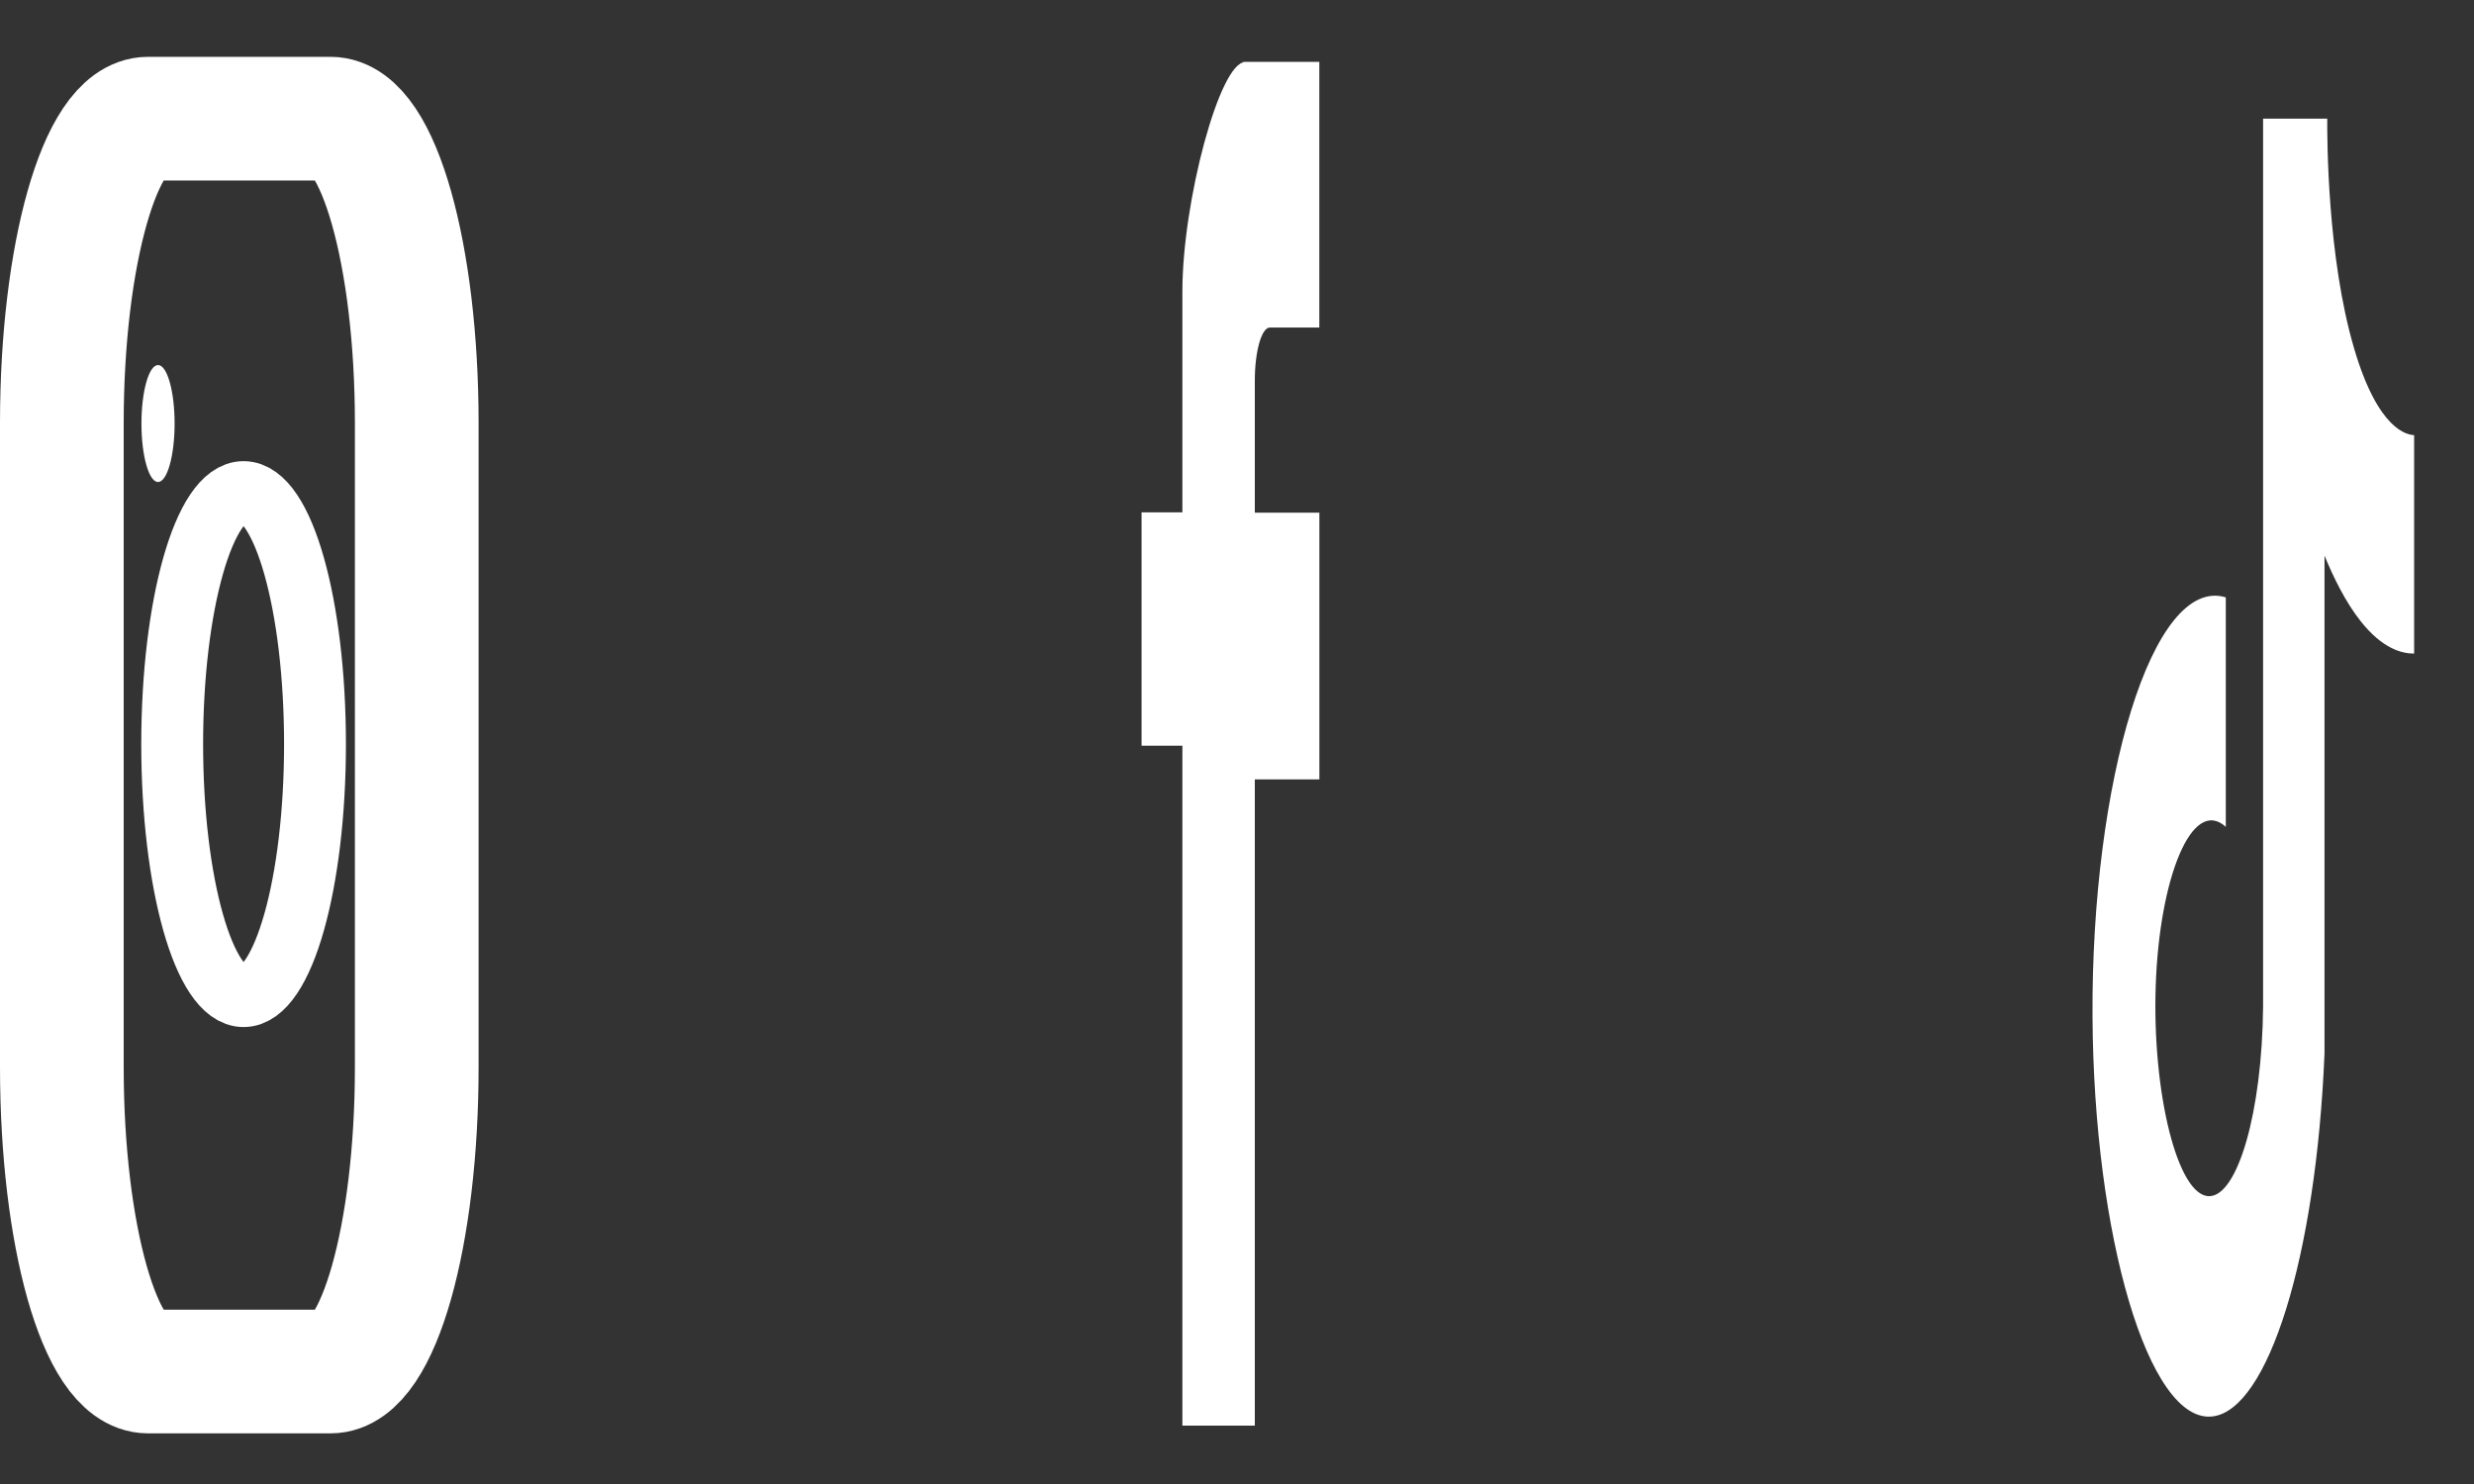
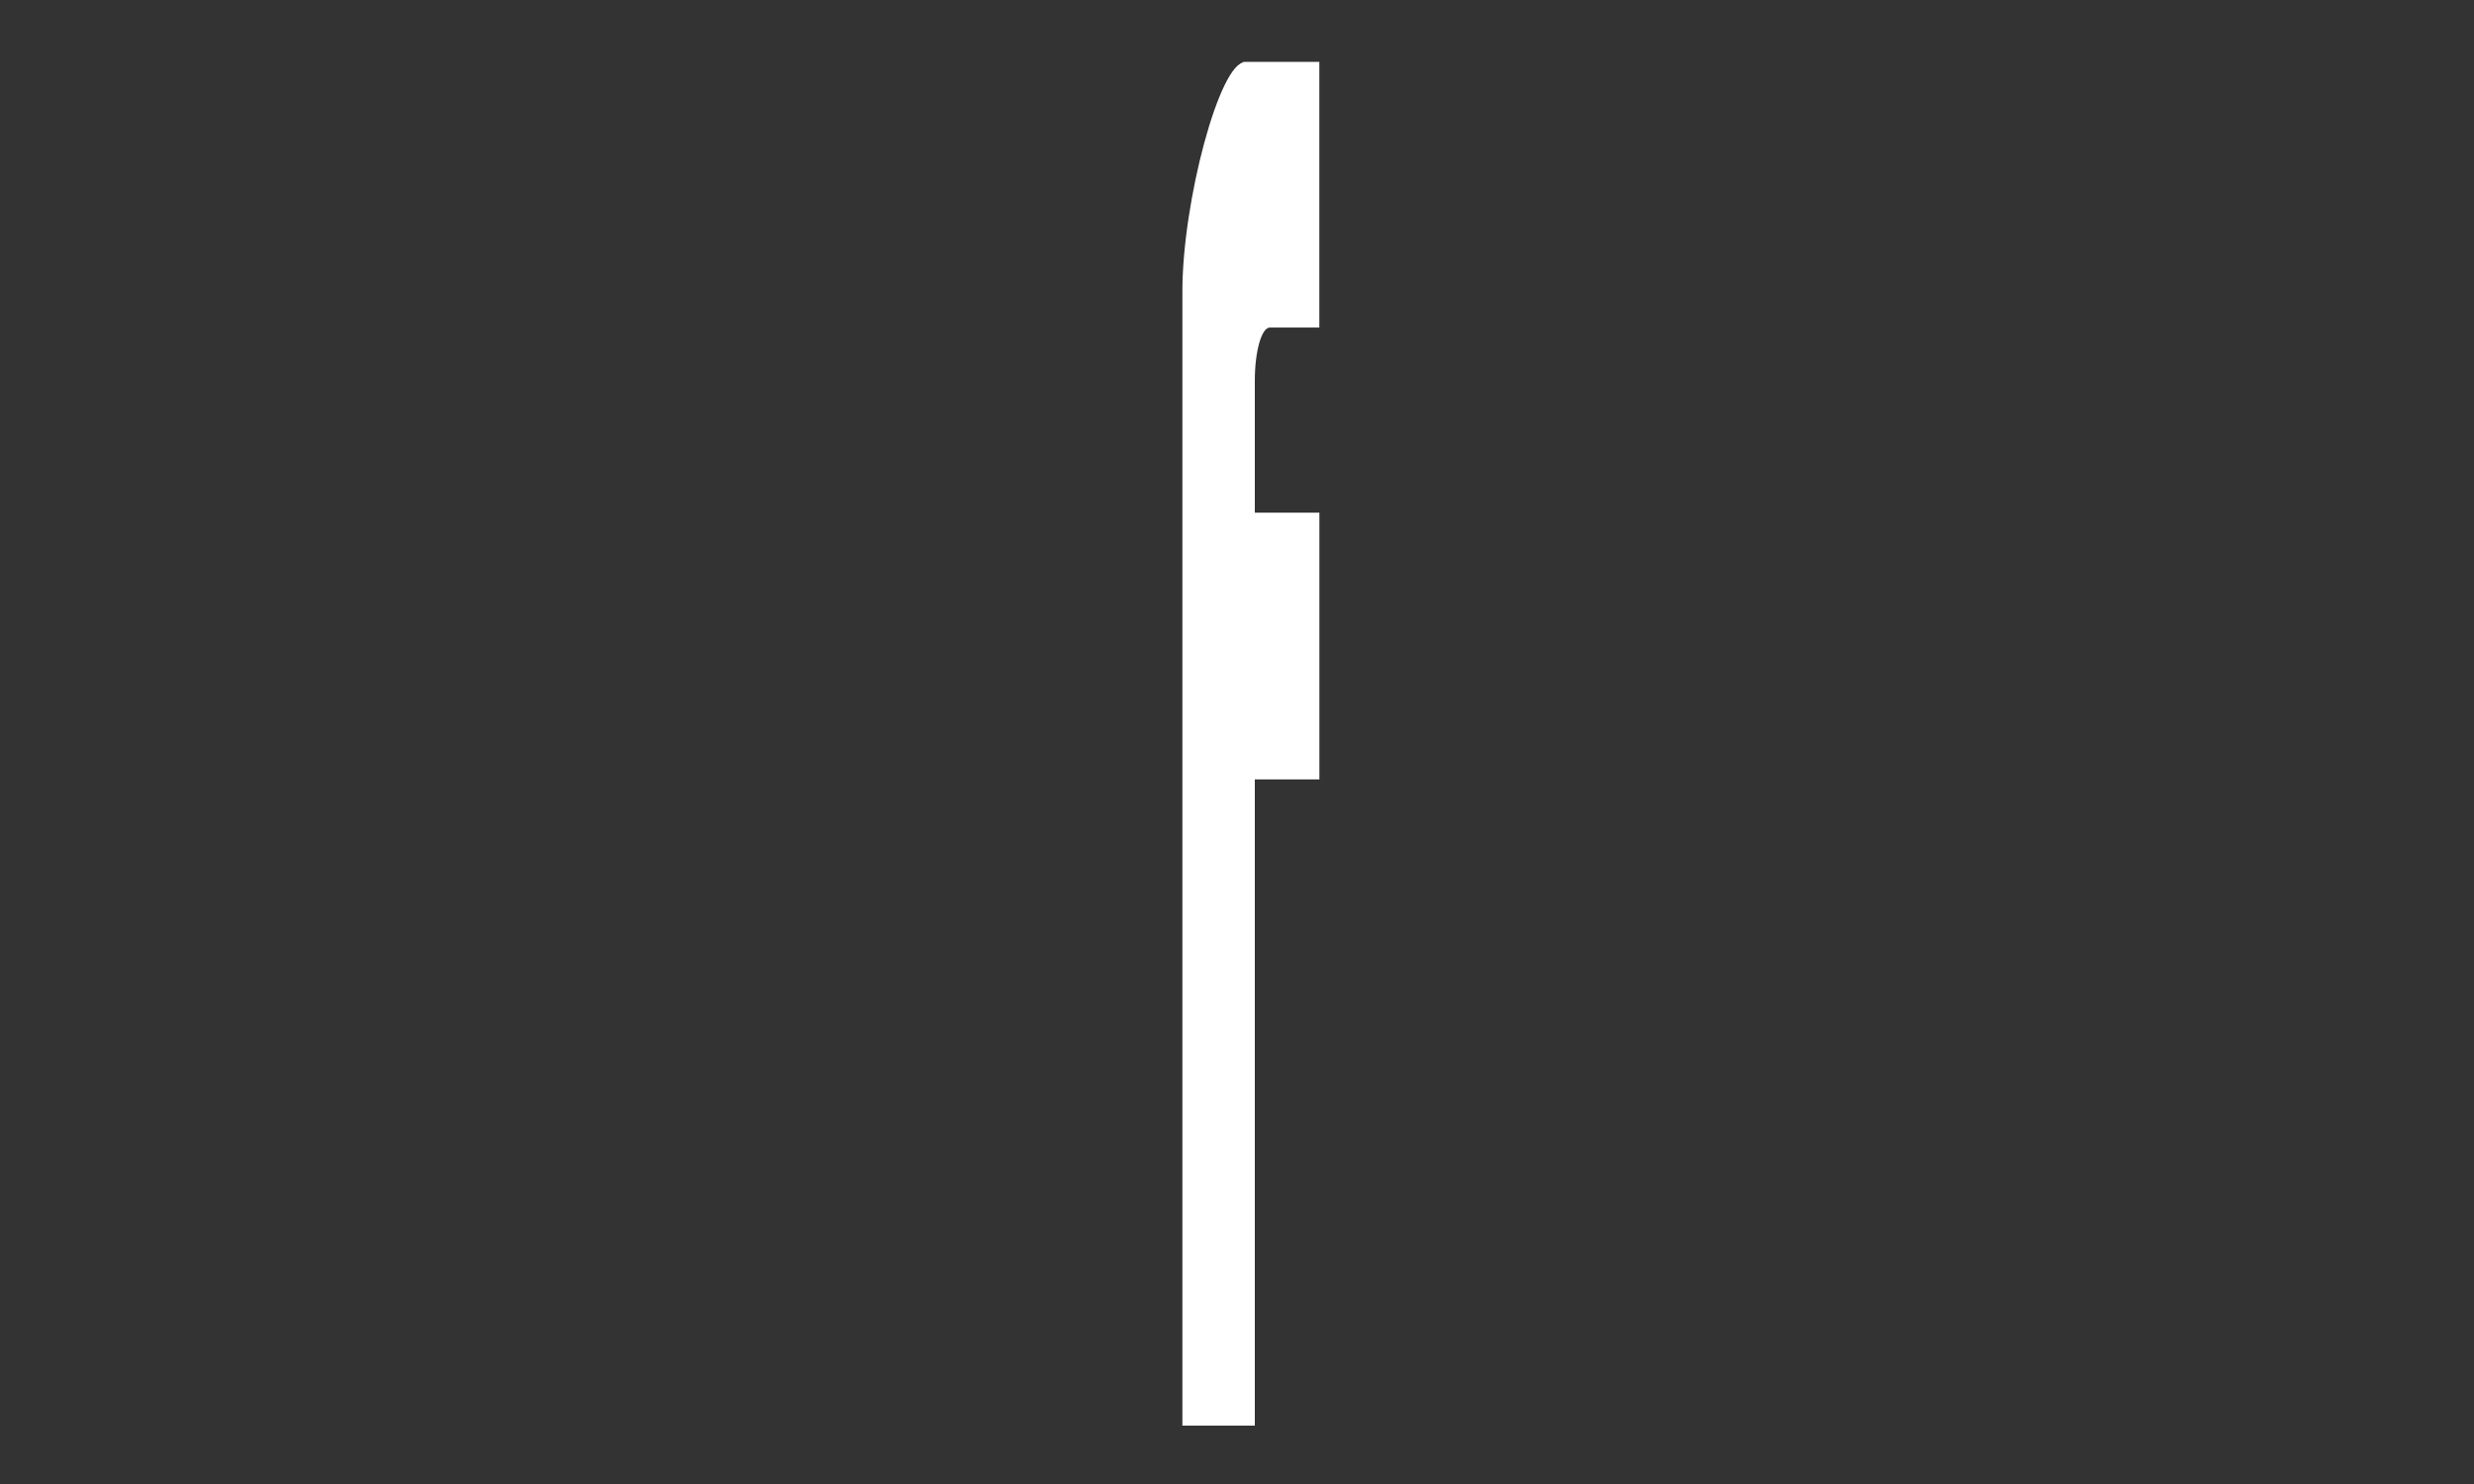
<svg xmlns="http://www.w3.org/2000/svg" fill="none" height="100%" overflow="visible" preserveAspectRatio="none" style="display: block;" viewBox="0 0 40 24" width="100%">
  <rect x="0" y="0" width="40" height="24" fill="#333333" stroke="none" />
  <g id="Group 42">
    <g id="Group">
-       <path d="M21.332 8.286V12.605H20.288V23.056H19.117V12.06H18.457V8.286H19.117V4.712C19.117 3.264 19.719 1.005 20.129 1.005H20.09V1H21.331V5.297H20.531C20.397 5.297 20.288 5.681 20.288 6.157V8.291H21.331L21.332 8.286Z" fill="white" id="Vector" />
+       <path d="M21.332 8.286V12.605H20.288V23.056H19.117V12.06V8.286H19.117V4.712C19.117 3.264 19.719 1.005 20.129 1.005H20.09V1H21.331V5.297H20.531C20.397 5.297 20.288 5.681 20.288 6.157V8.291H21.331L21.332 8.286Z" fill="white" id="Vector" />
    </g>
-     <path d="M35.987 9.658V13.372C35.441 12.877 34.913 14.199 34.854 15.943C34.795 17.663 35.207 19.356 35.722 19.345C36.179 19.337 36.574 17.989 36.59 16.28V1.919H37.627C37.626 2.241 37.626 4.153 38.061 5.633C38.453 6.968 38.926 7.032 39.032 7.037V10.57C38.824 10.57 38.517 10.485 38.172 10.052C37.922 9.738 37.726 9.334 37.583 8.986V17.038C37.446 20.337 36.669 22.799 35.774 22.907C34.736 23.032 33.851 19.967 33.832 16.44C33.811 12.643 34.8 9.299 35.988 9.661L35.987 9.658Z" fill="white" id="Vector_2" />
    <g id="Group_2">
-       <path d="M5.344 1.919H2.394C1.624 1.919 1 4.123 1 6.841V17.26C1 19.978 1.624 22.181 2.394 22.181H5.344C6.114 22.181 6.738 19.978 6.738 17.26V6.841C6.738 4.123 6.114 1.919 5.344 1.919Z" id="Vector_3" stroke="white" stroke-miterlimit="10" stroke-width="2" />
-       <path d="M3.938 16.11C4.576 16.11 5.093 14.285 5.093 12.034C5.093 9.783 4.576 7.958 3.938 7.958C3.301 7.958 2.784 9.783 2.784 12.034C2.784 14.285 3.301 16.11 3.938 16.11Z" id="Vector_4" stroke="white" stroke-miterlimit="10" />
-       <path d="M2.555 7.795C2.703 7.795 2.823 7.372 2.823 6.85C2.823 6.327 2.703 5.904 2.555 5.904C2.407 5.904 2.287 6.327 2.287 6.85C2.287 7.372 2.407 7.795 2.555 7.795Z" fill="white" id="Vector_5" />
-     </g>
+       </g>
  </g>
</svg>